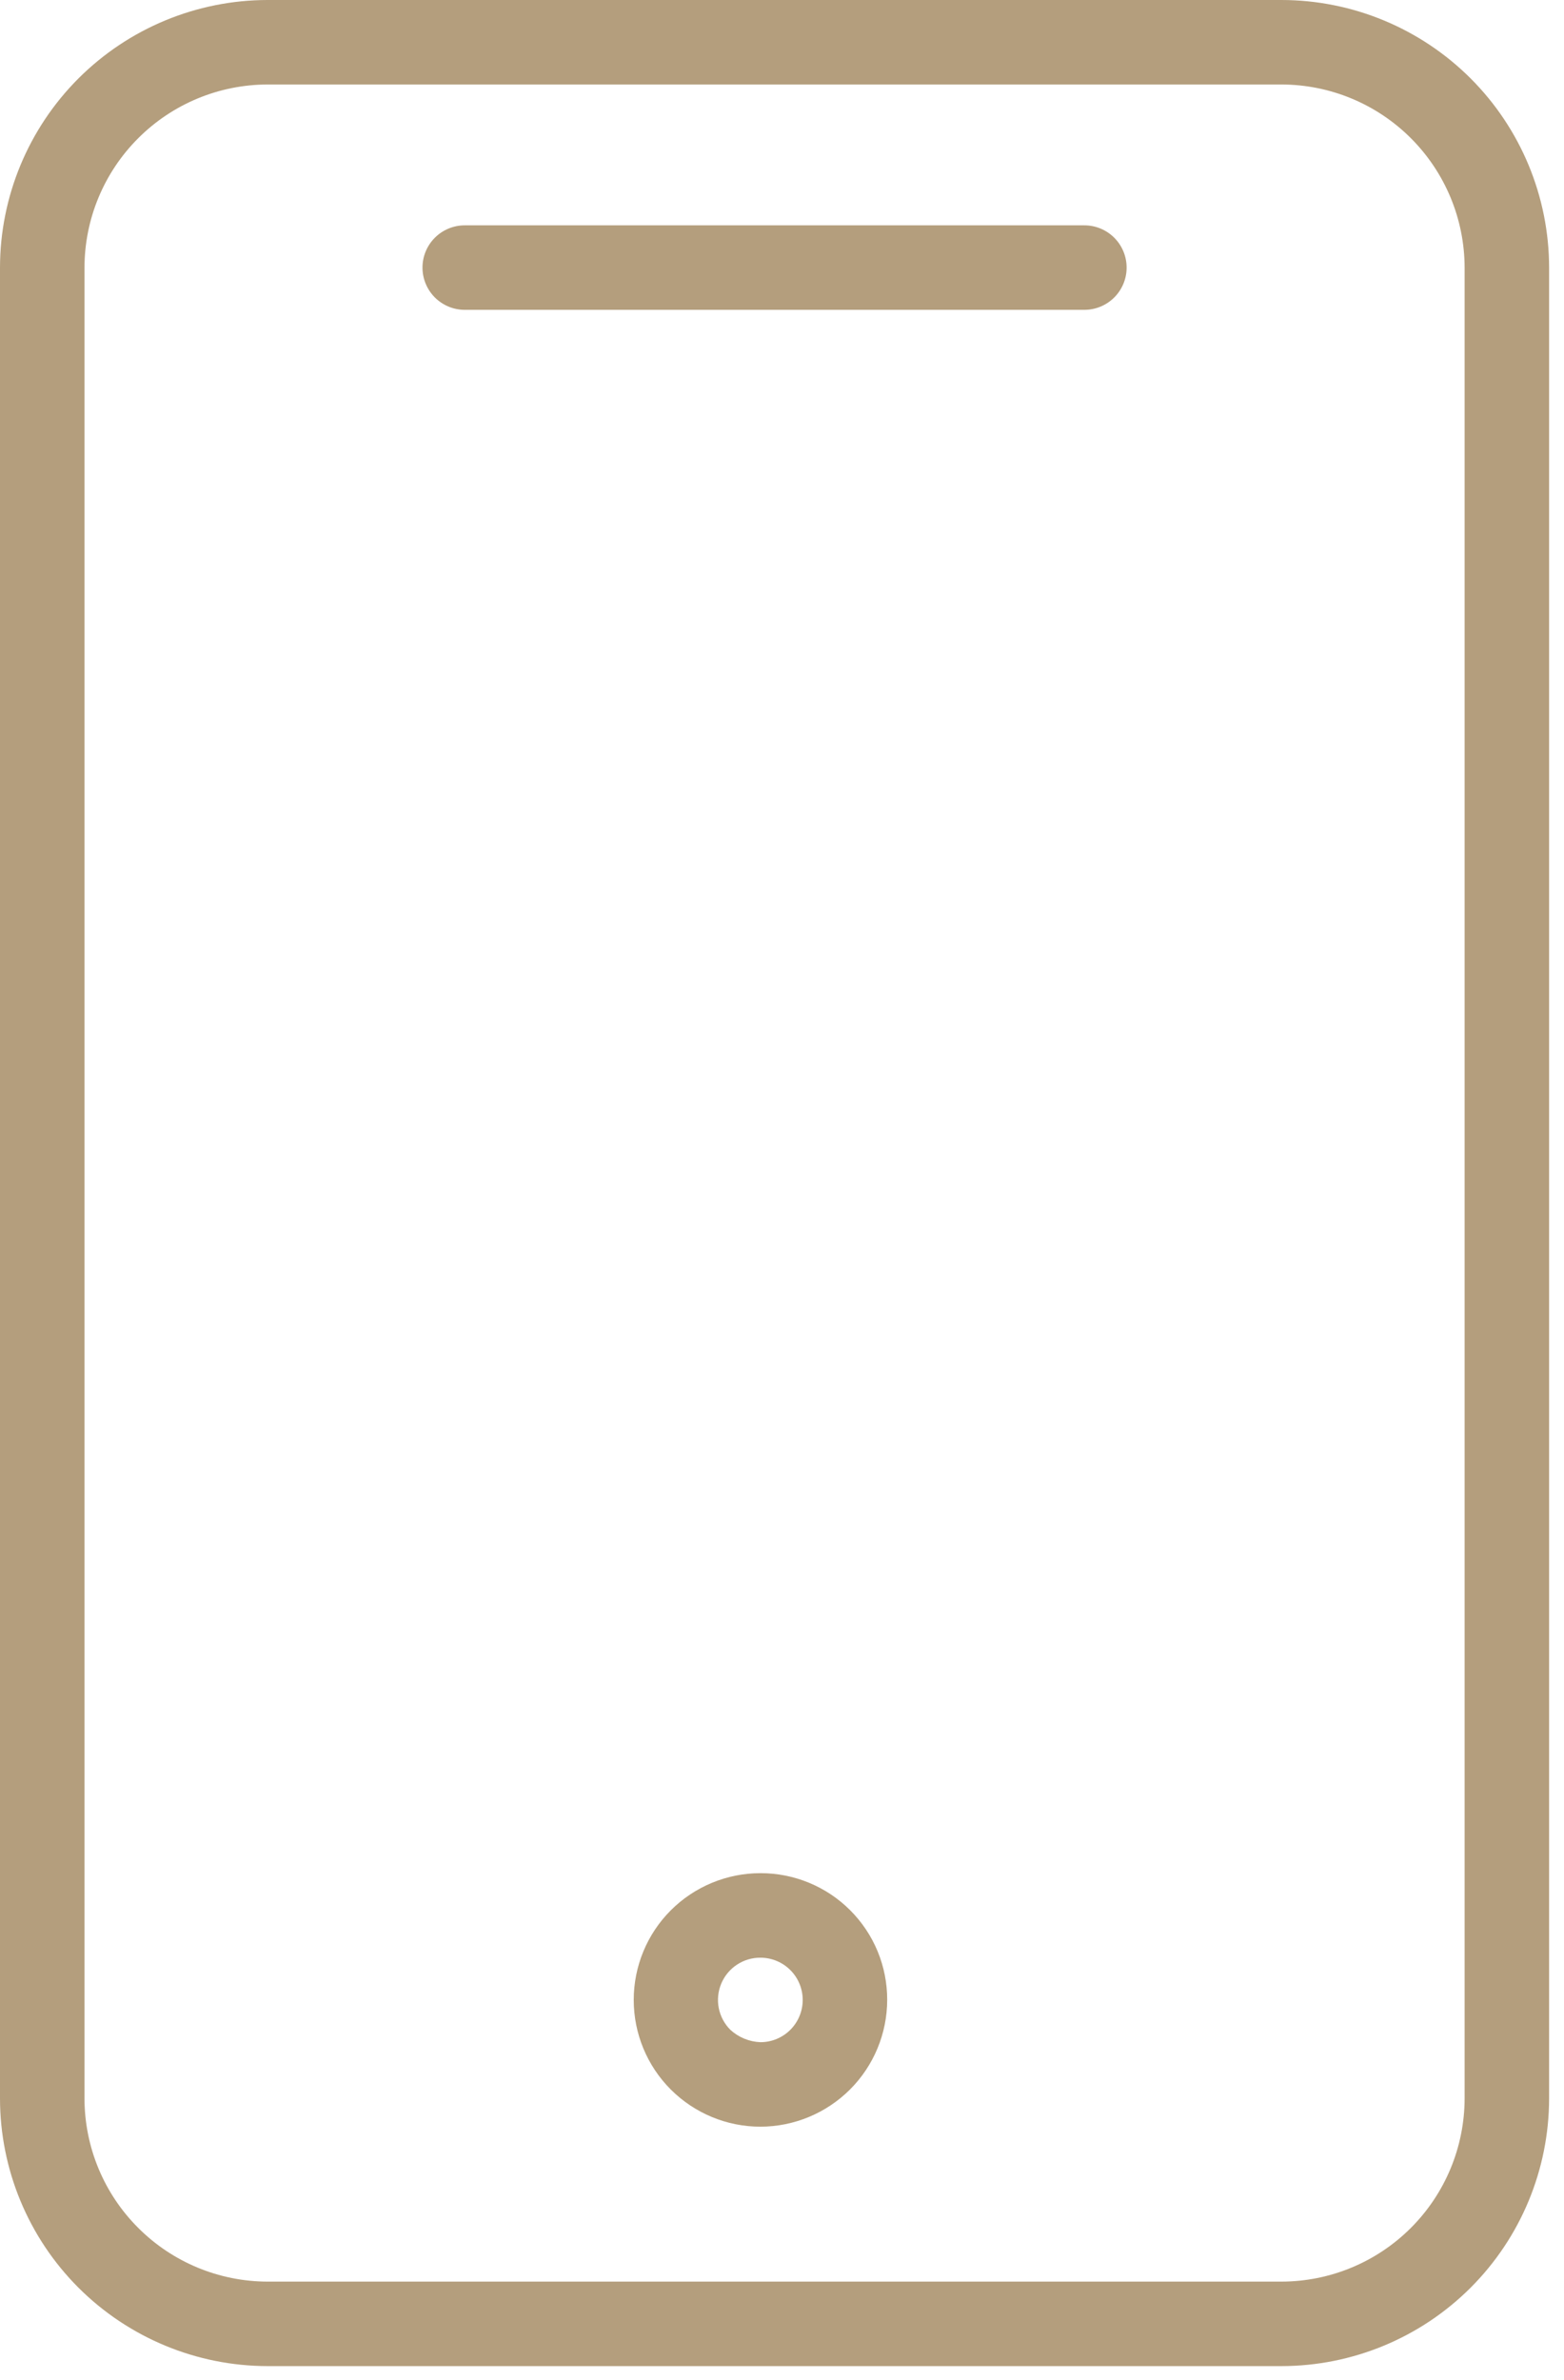
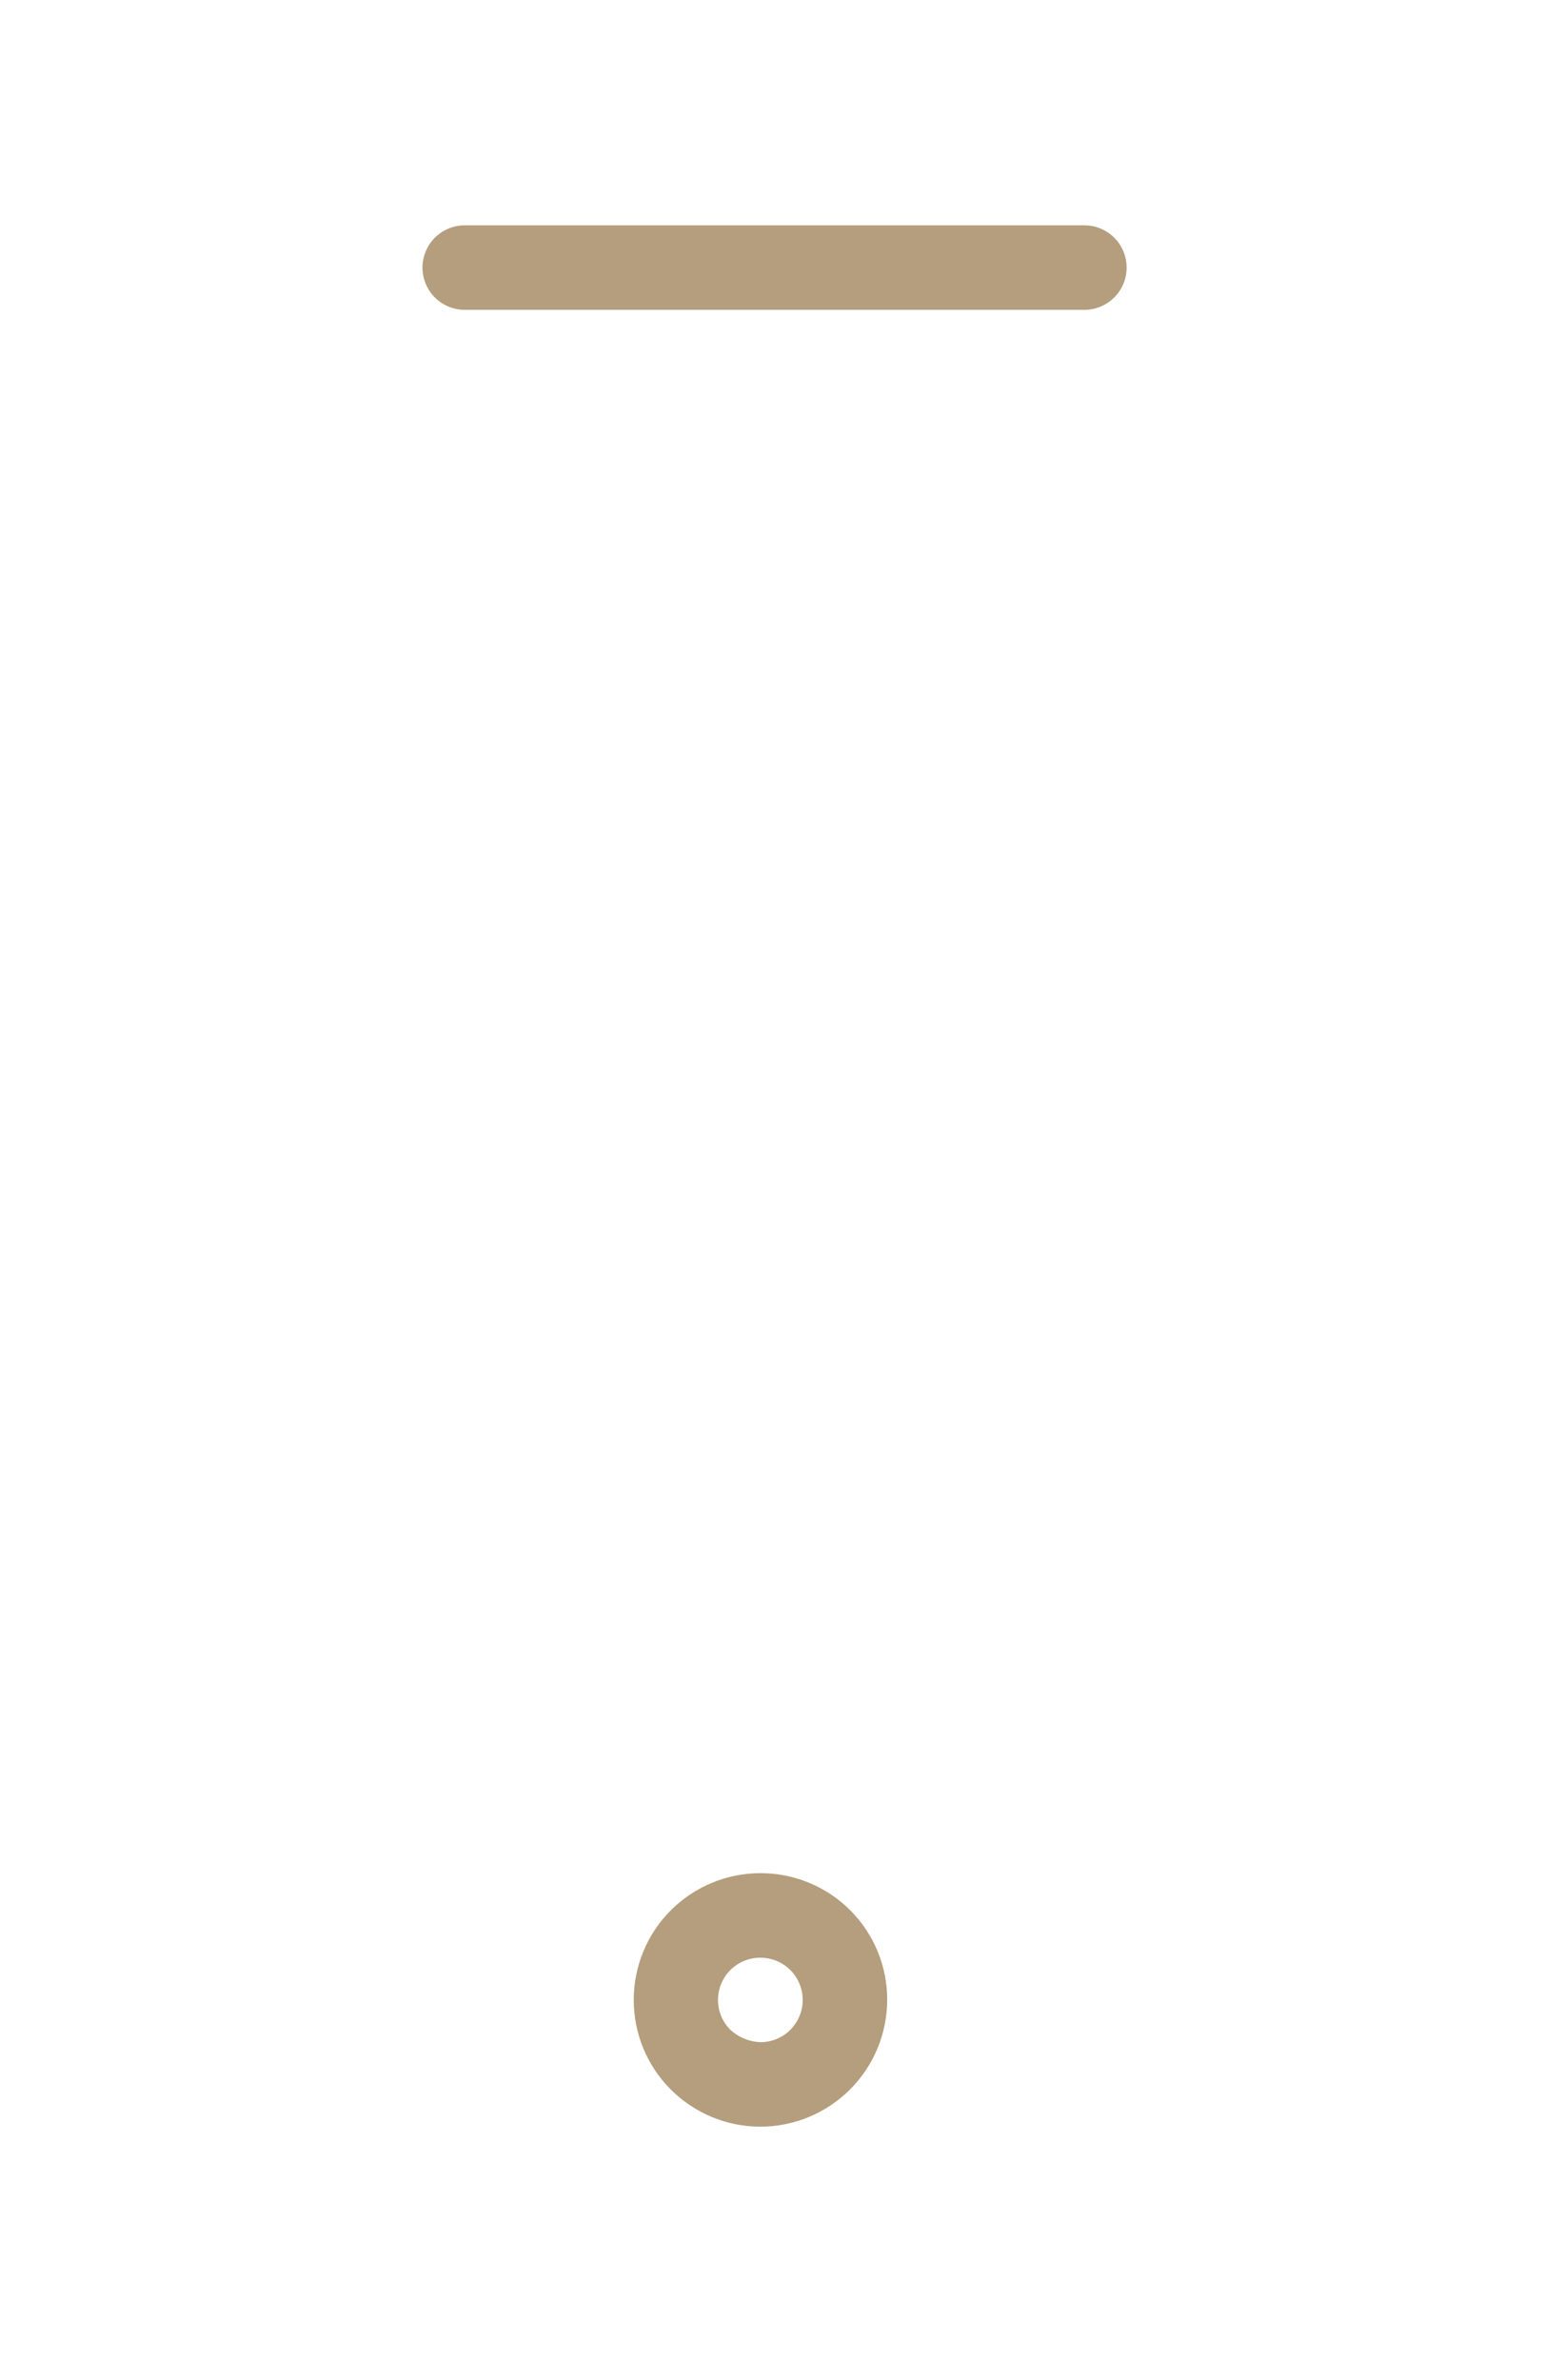
<svg xmlns="http://www.w3.org/2000/svg" width="46" height="70" viewBox="0 0 46 70" fill="none">
-   <path d="M37.692 0H7.87C5.783 0.002 3.783 0.832 2.307 2.307C0.832 3.783 0.002 5.783 0 7.87V61.715C0.002 63.802 0.832 65.802 2.307 67.278C3.783 68.753 5.783 69.583 7.87 69.585H37.692C39.779 69.583 41.779 68.753 43.254 67.278C44.73 65.802 45.559 63.802 45.562 61.715V7.87C45.559 5.783 44.73 3.783 43.254 2.307C41.779 0.832 39.779 0.002 37.692 0ZM43.077 61.715C43.074 63.143 42.506 64.511 41.497 65.52C40.488 66.53 39.119 67.098 37.692 67.1H7.87C6.442 67.098 5.074 66.53 4.065 65.52C3.055 64.511 2.487 63.143 2.485 61.715V7.87C2.487 6.442 3.055 5.074 4.065 4.065C5.074 3.055 6.442 2.487 7.87 2.485H37.692C39.119 2.487 40.488 3.055 41.497 4.065C42.506 5.074 43.074 6.442 43.077 7.87V61.715Z" fill="#B49E7D" />
  <path d="M31.893 6.627H13.668C13.339 6.627 13.023 6.758 12.79 6.991C12.557 7.224 12.426 7.54 12.426 7.87C12.426 8.199 12.557 8.515 12.79 8.748C13.023 8.981 13.339 9.112 13.668 9.112H31.893C32.223 9.112 32.539 8.981 32.772 8.748C33.005 8.515 33.136 8.199 33.136 7.87C33.136 7.54 33.005 7.224 32.772 6.991C32.539 6.758 32.223 6.627 31.893 6.627Z" fill="#B49E7D" />
  <path d="M22.366 55.088C21.378 55.088 20.43 55.481 19.73 56.18C19.031 56.879 18.639 57.828 18.639 58.816C18.639 59.805 19.031 60.753 19.73 61.452C20.43 62.151 21.378 62.544 22.366 62.544C23.354 62.542 24.301 62.148 25 61.45C25.699 60.751 26.092 59.804 26.094 58.816C26.095 58.326 26 57.841 25.813 57.388C25.626 56.935 25.351 56.524 25.005 56.178C24.658 55.831 24.247 55.557 23.794 55.37C23.341 55.183 22.856 55.087 22.366 55.088ZM22.366 60.059C22.037 60.046 21.723 59.917 21.48 59.694C21.306 59.52 21.188 59.298 21.14 59.056C21.093 58.815 21.118 58.564 21.213 58.337C21.308 58.11 21.468 57.916 21.674 57.78C21.879 57.644 22.12 57.572 22.366 57.574C22.696 57.574 23.012 57.705 23.245 57.938C23.478 58.17 23.609 58.487 23.609 58.816C23.609 59.146 23.478 59.462 23.245 59.695C23.012 59.928 22.696 60.059 22.366 60.059Z" fill="#B49E7D" />
</svg>